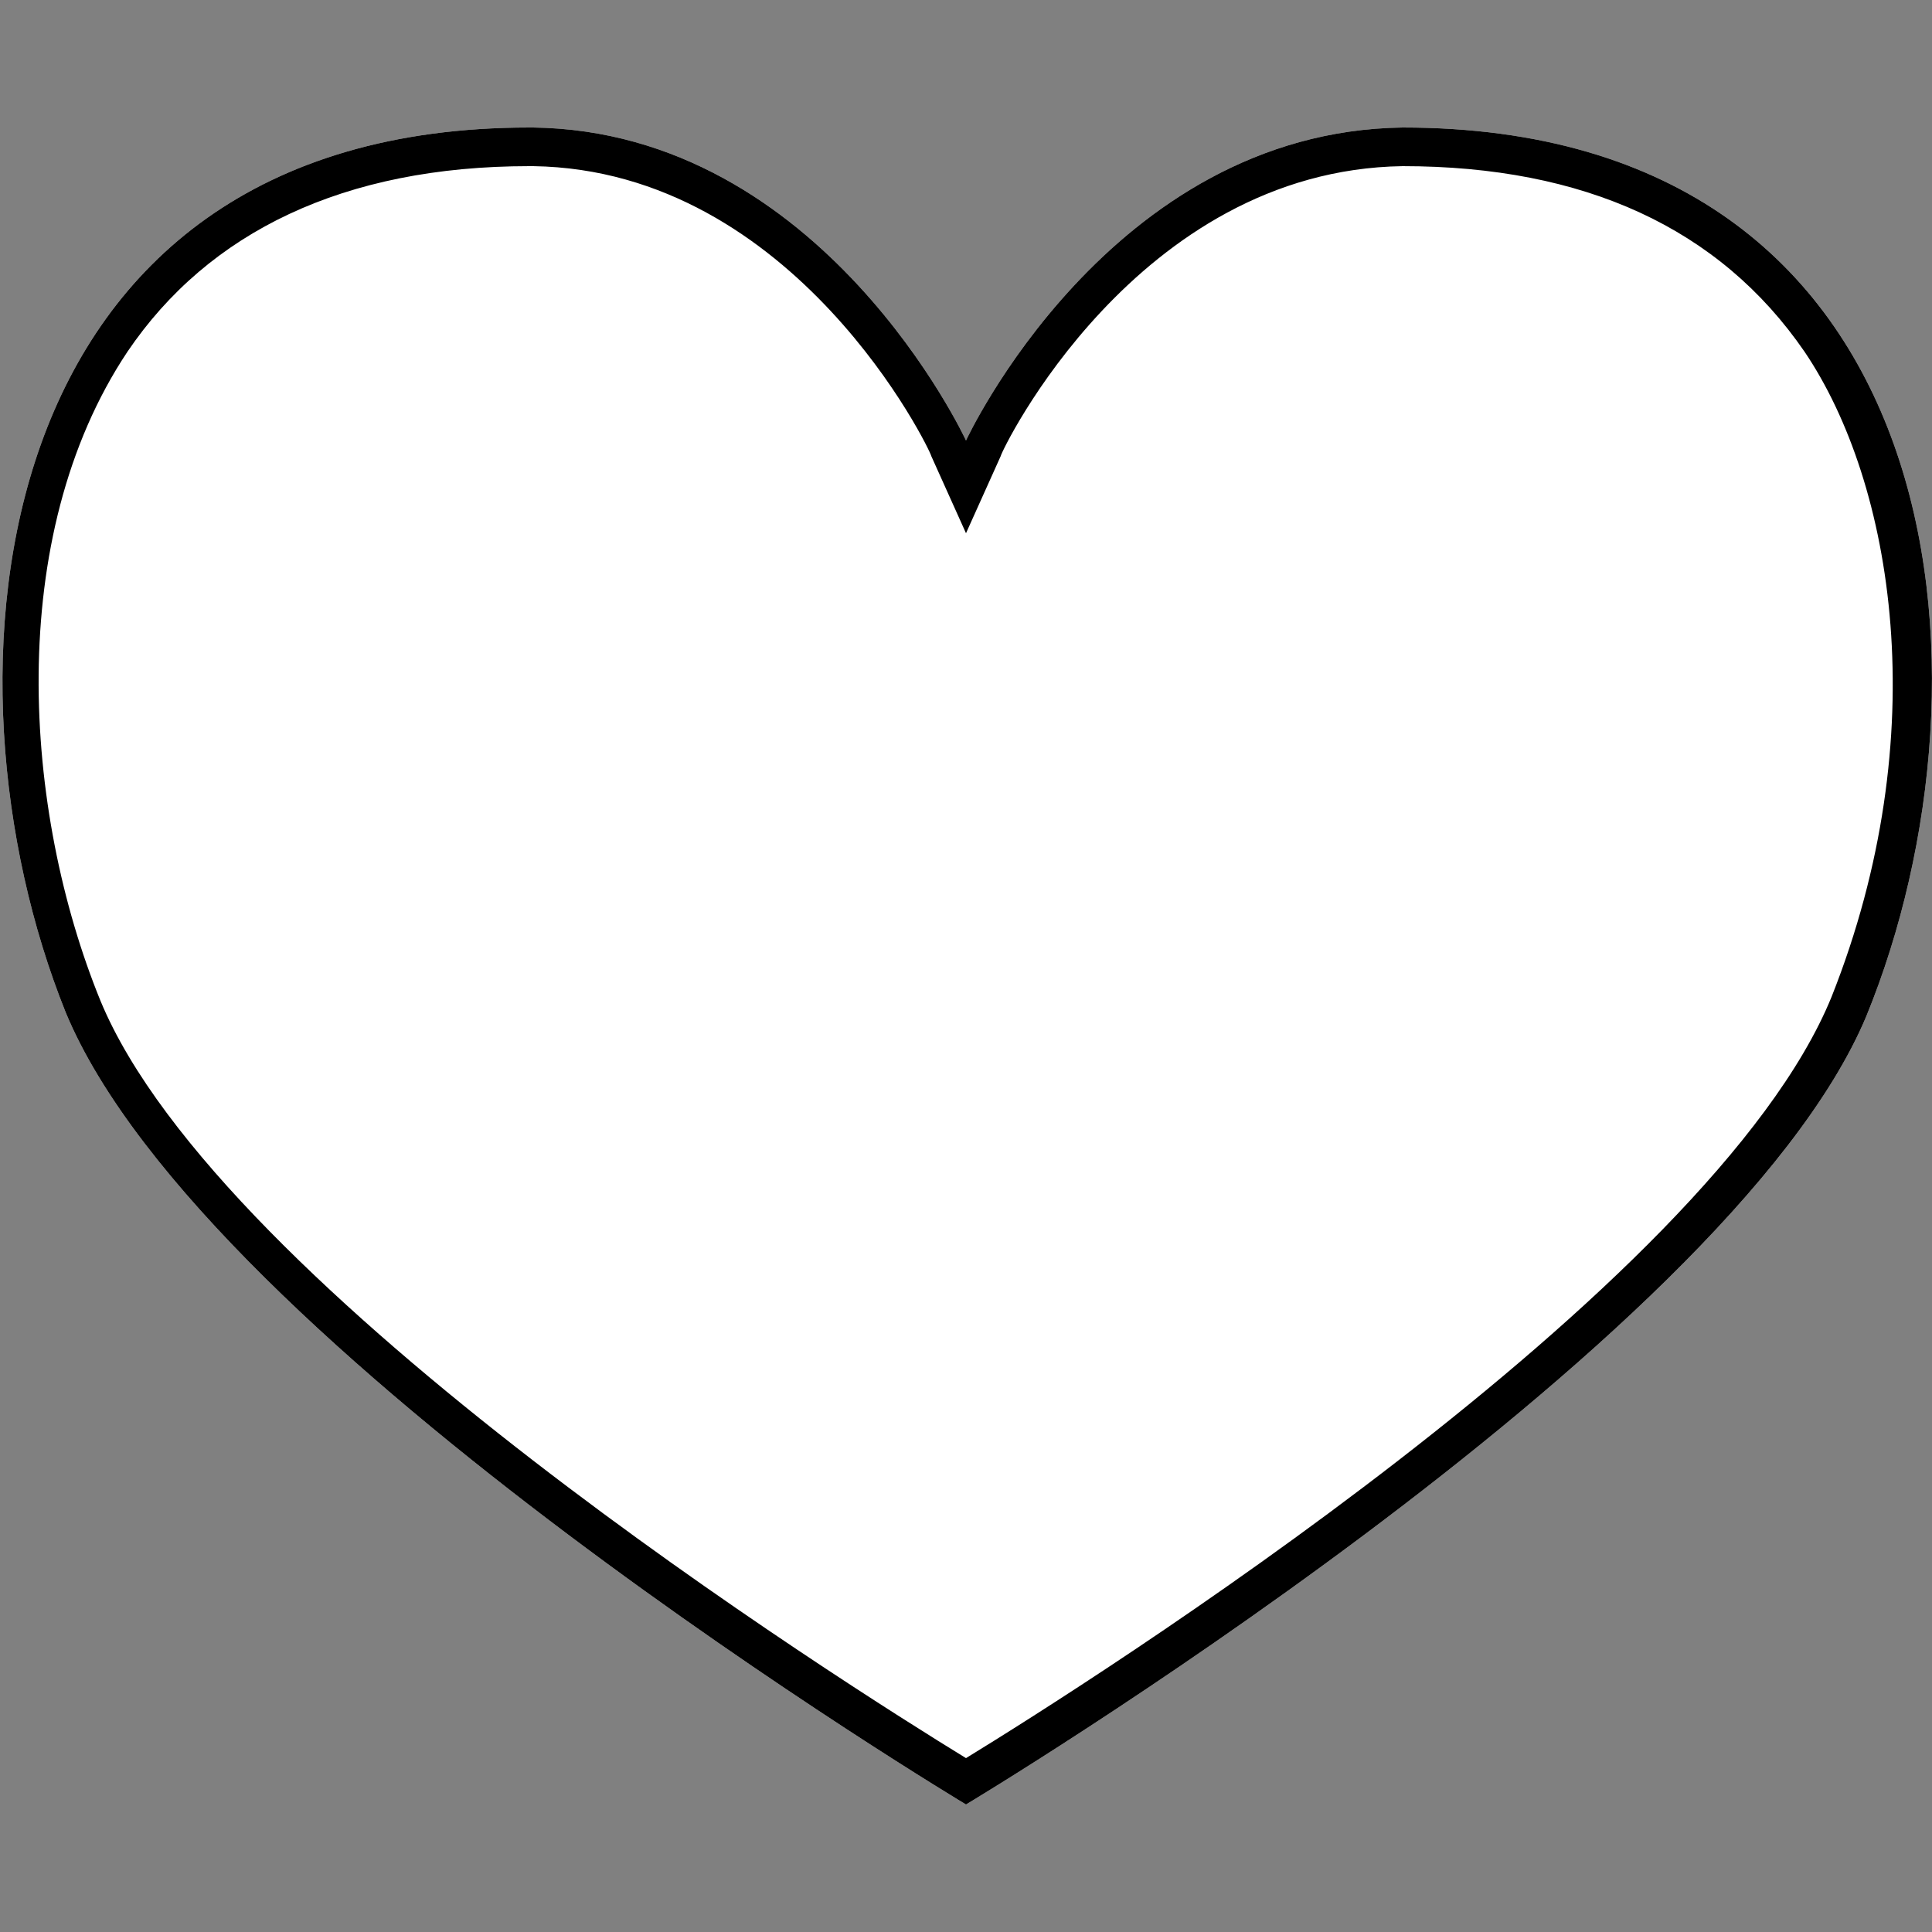
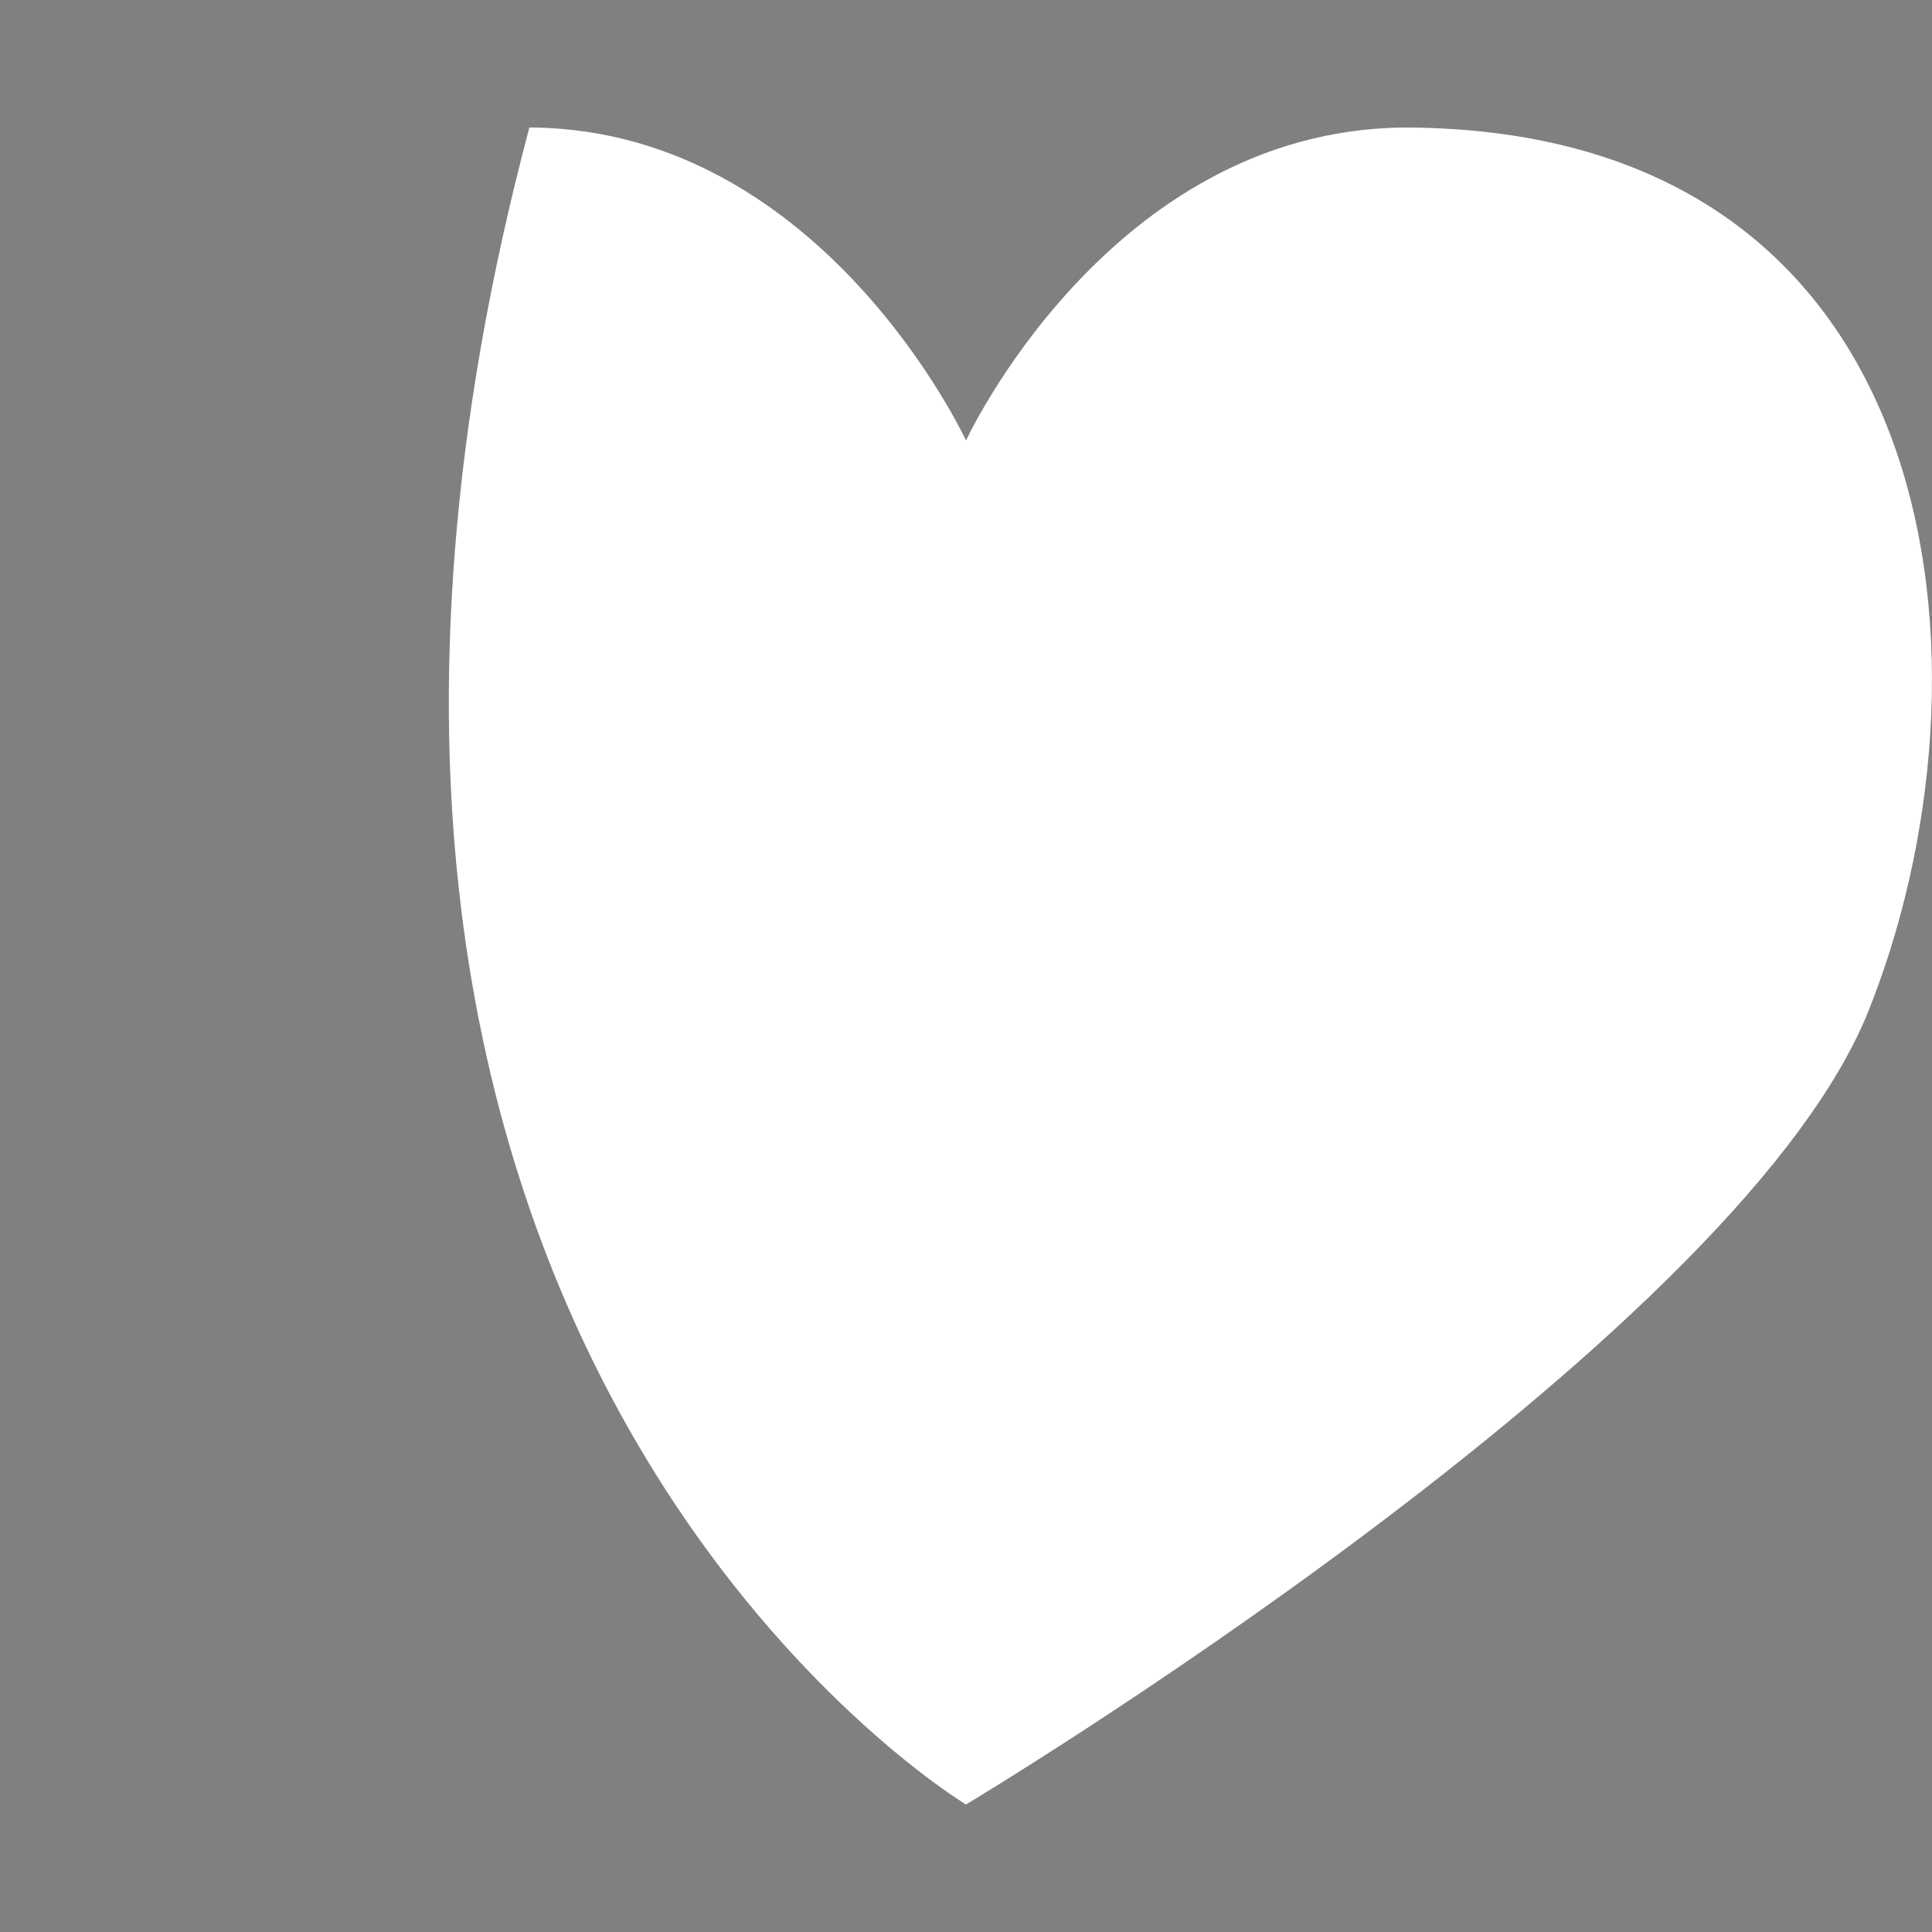
<svg xmlns="http://www.w3.org/2000/svg" id="Layer_1" x="0px" y="0px" viewBox="0 0 50 50" style="enable-background:new 0 0 50 50;" xml:space="preserve">
  <rect x="0" y="0" width="50" height="50" fill="#808080" stroke="none" />
  <style type="text/css"> .st0{fill:#FFFFFF;} .st1{fill:none;} </style>
-   <path class="st0" d="M36.3,3.3L36.3,3.3C28.7,3.4,25,11.4,25,11.4s-3.7-8-11.2-8.1h-0.1c-14.2,0-15.5,14.2-12,22.9 C5.3,34.9,25,46.7,25,46.7s19.7-11.8,23.3-20.4C51.9,17.5,50.6,3.3,36.3,3.3L36.3,3.3z" />
+   <path class="st0" d="M36.3,3.3L36.3,3.3C28.7,3.4,25,11.4,25,11.4s-3.7-8-11.2-8.1h-0.1C5.3,34.9,25,46.7,25,46.7s19.7-11.8,23.3-20.4C51.9,17.5,50.6,3.3,36.3,3.3L36.3,3.3z" />
  <rect x="-49.7" y="-39.9" class="st1" width="106.1" height="27.6" />
-   <path d="M36.3,4.3c4.7,0,8.2,1.6,10.4,4.8c2.3,3.4,3.4,9.9,0.7,16.7C44.3,33.4,28.1,43.6,25,45.5C21.9,43.6,5.7,33.4,2.6,25.9 c-2-4.9-2.5-12,0.7-16.8C5.4,6,8.9,4.3,13.7,4.3h0.1c6.8,0.1,10.3,7.4,10.3,7.5l0.9,2l0.9-2C25.9,11.7,29.4,4.4,36.3,4.3L36.3,4.3 M36.3,3.3L36.3,3.3C28.7,3.4,25,11.4,25,11.4s-3.7-8-11.2-8.1h-0.1c-14.2,0-15.5,14.2-12,22.9C5.3,34.9,25,46.7,25,46.7 s19.7-11.8,23.3-20.4C51.9,17.5,50.6,3.3,36.3,3.3L36.3,3.3z" />
</svg>